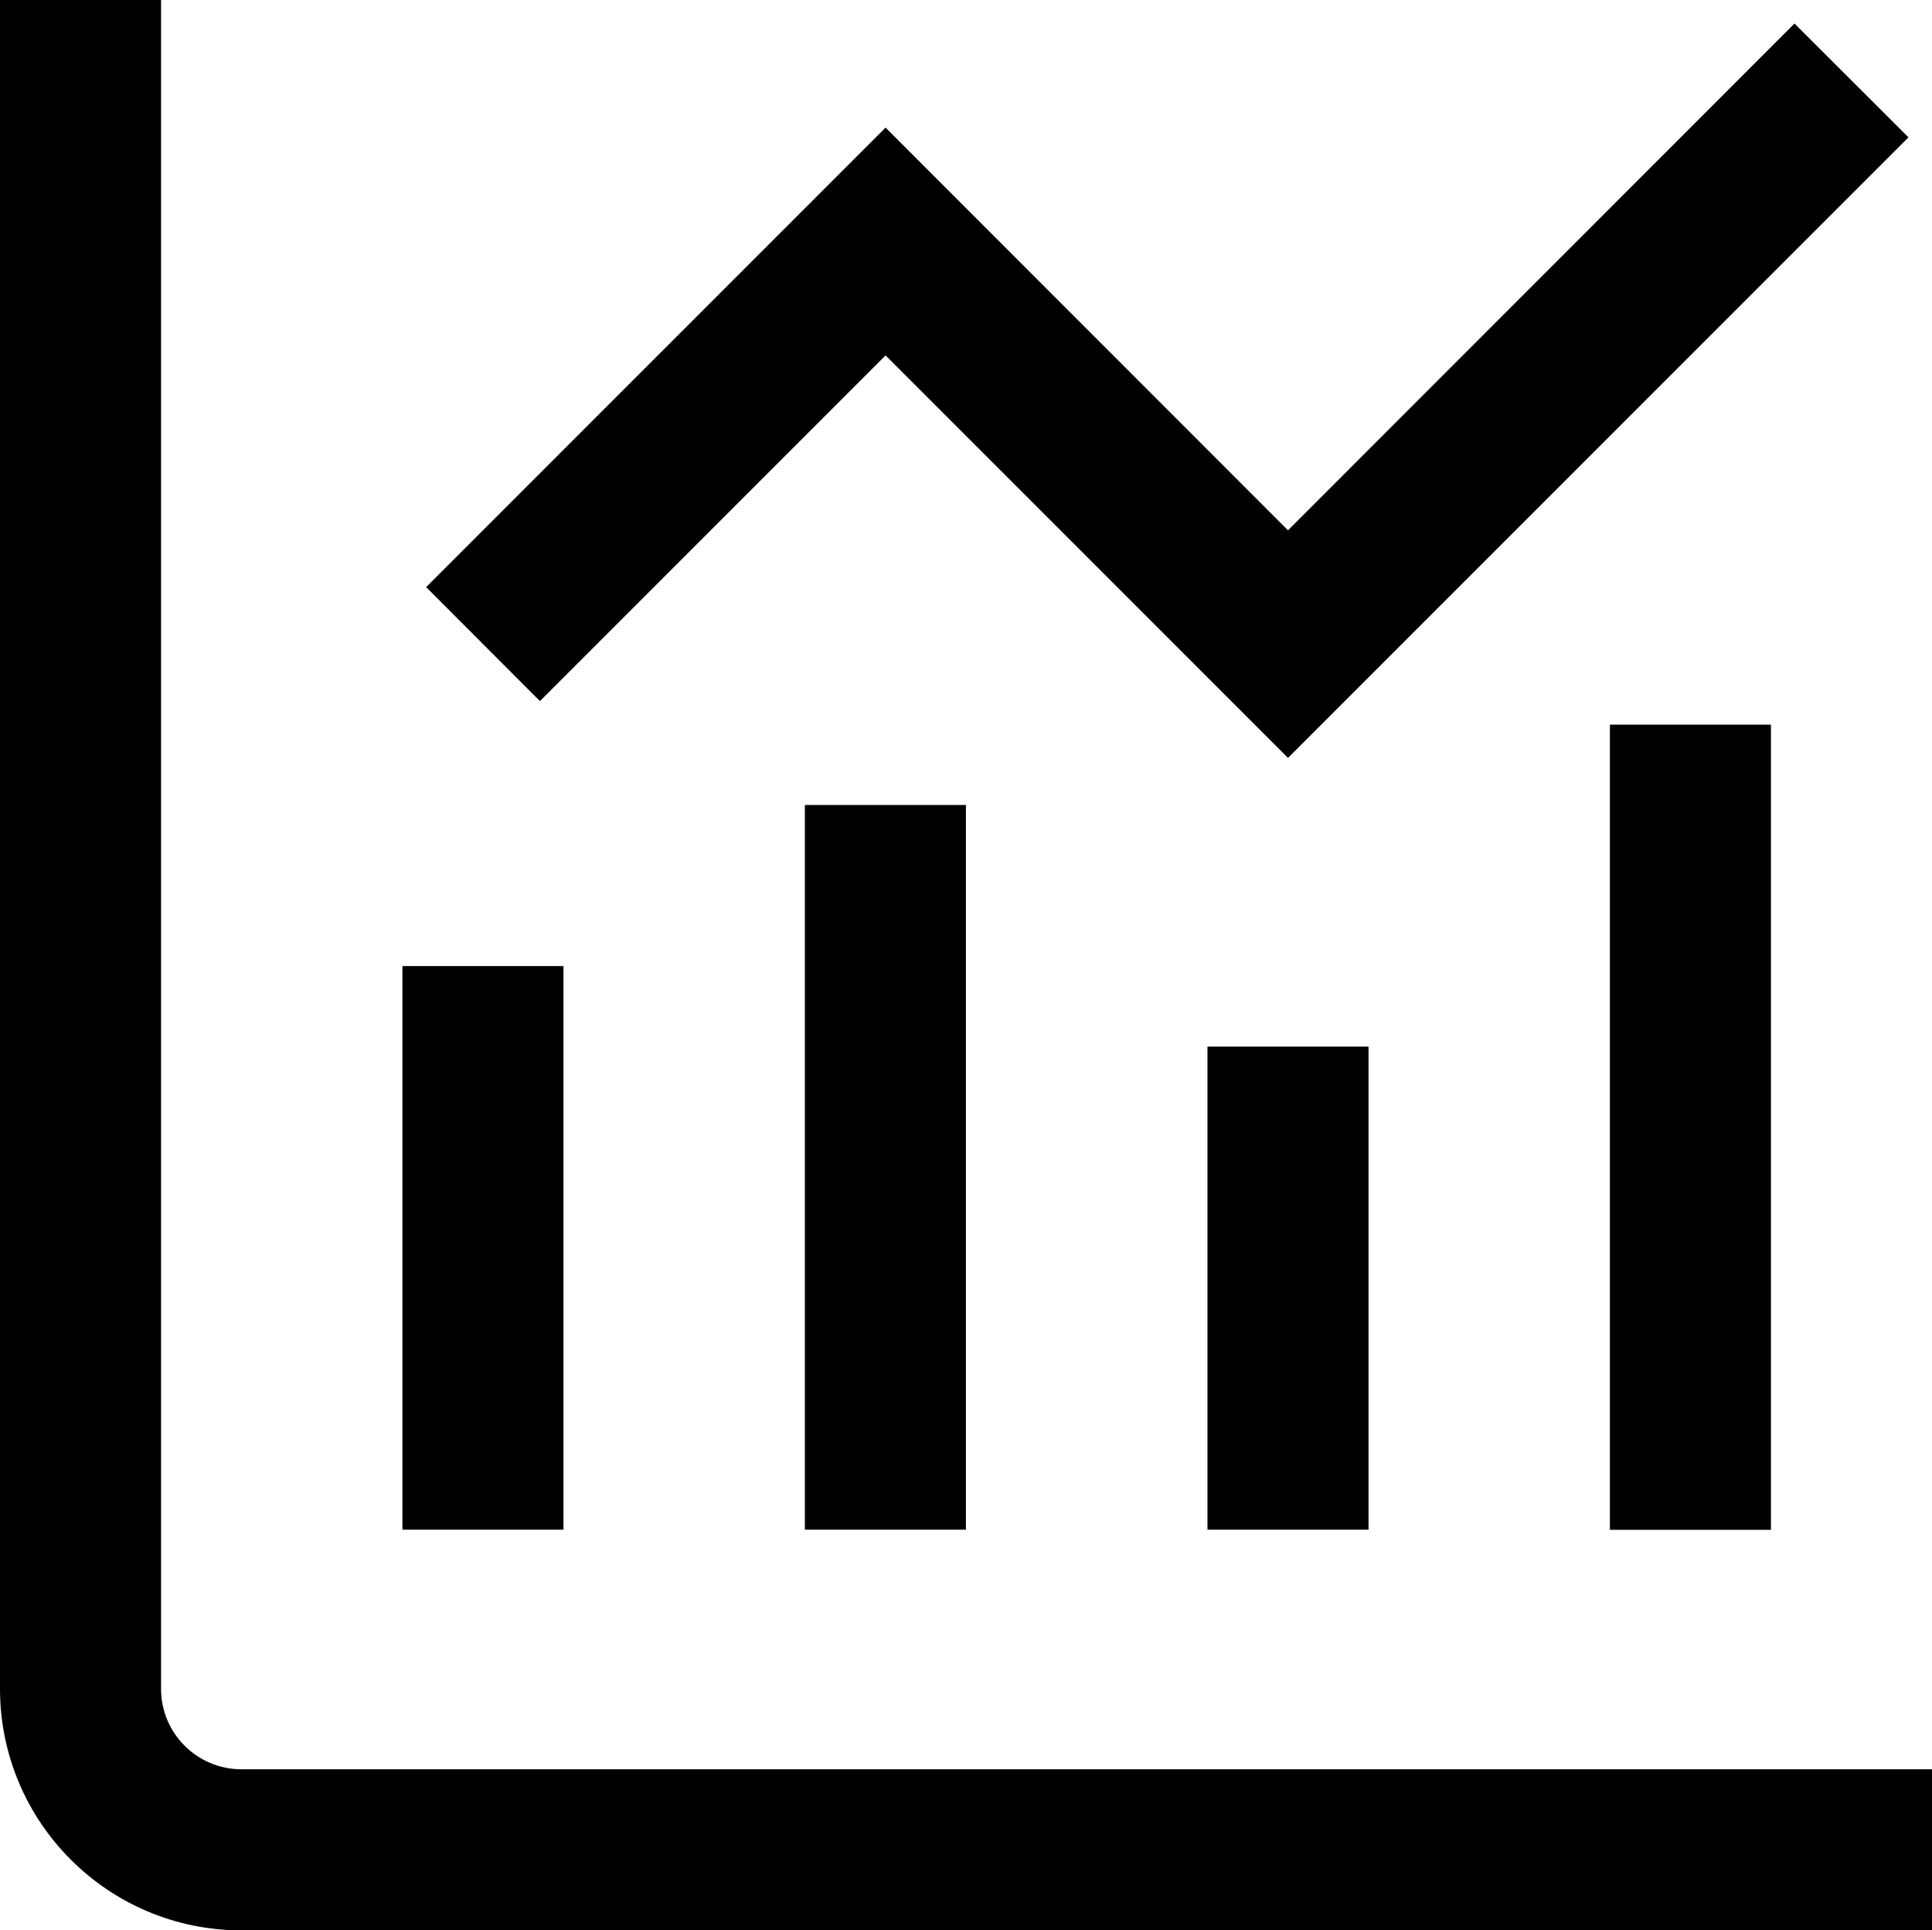
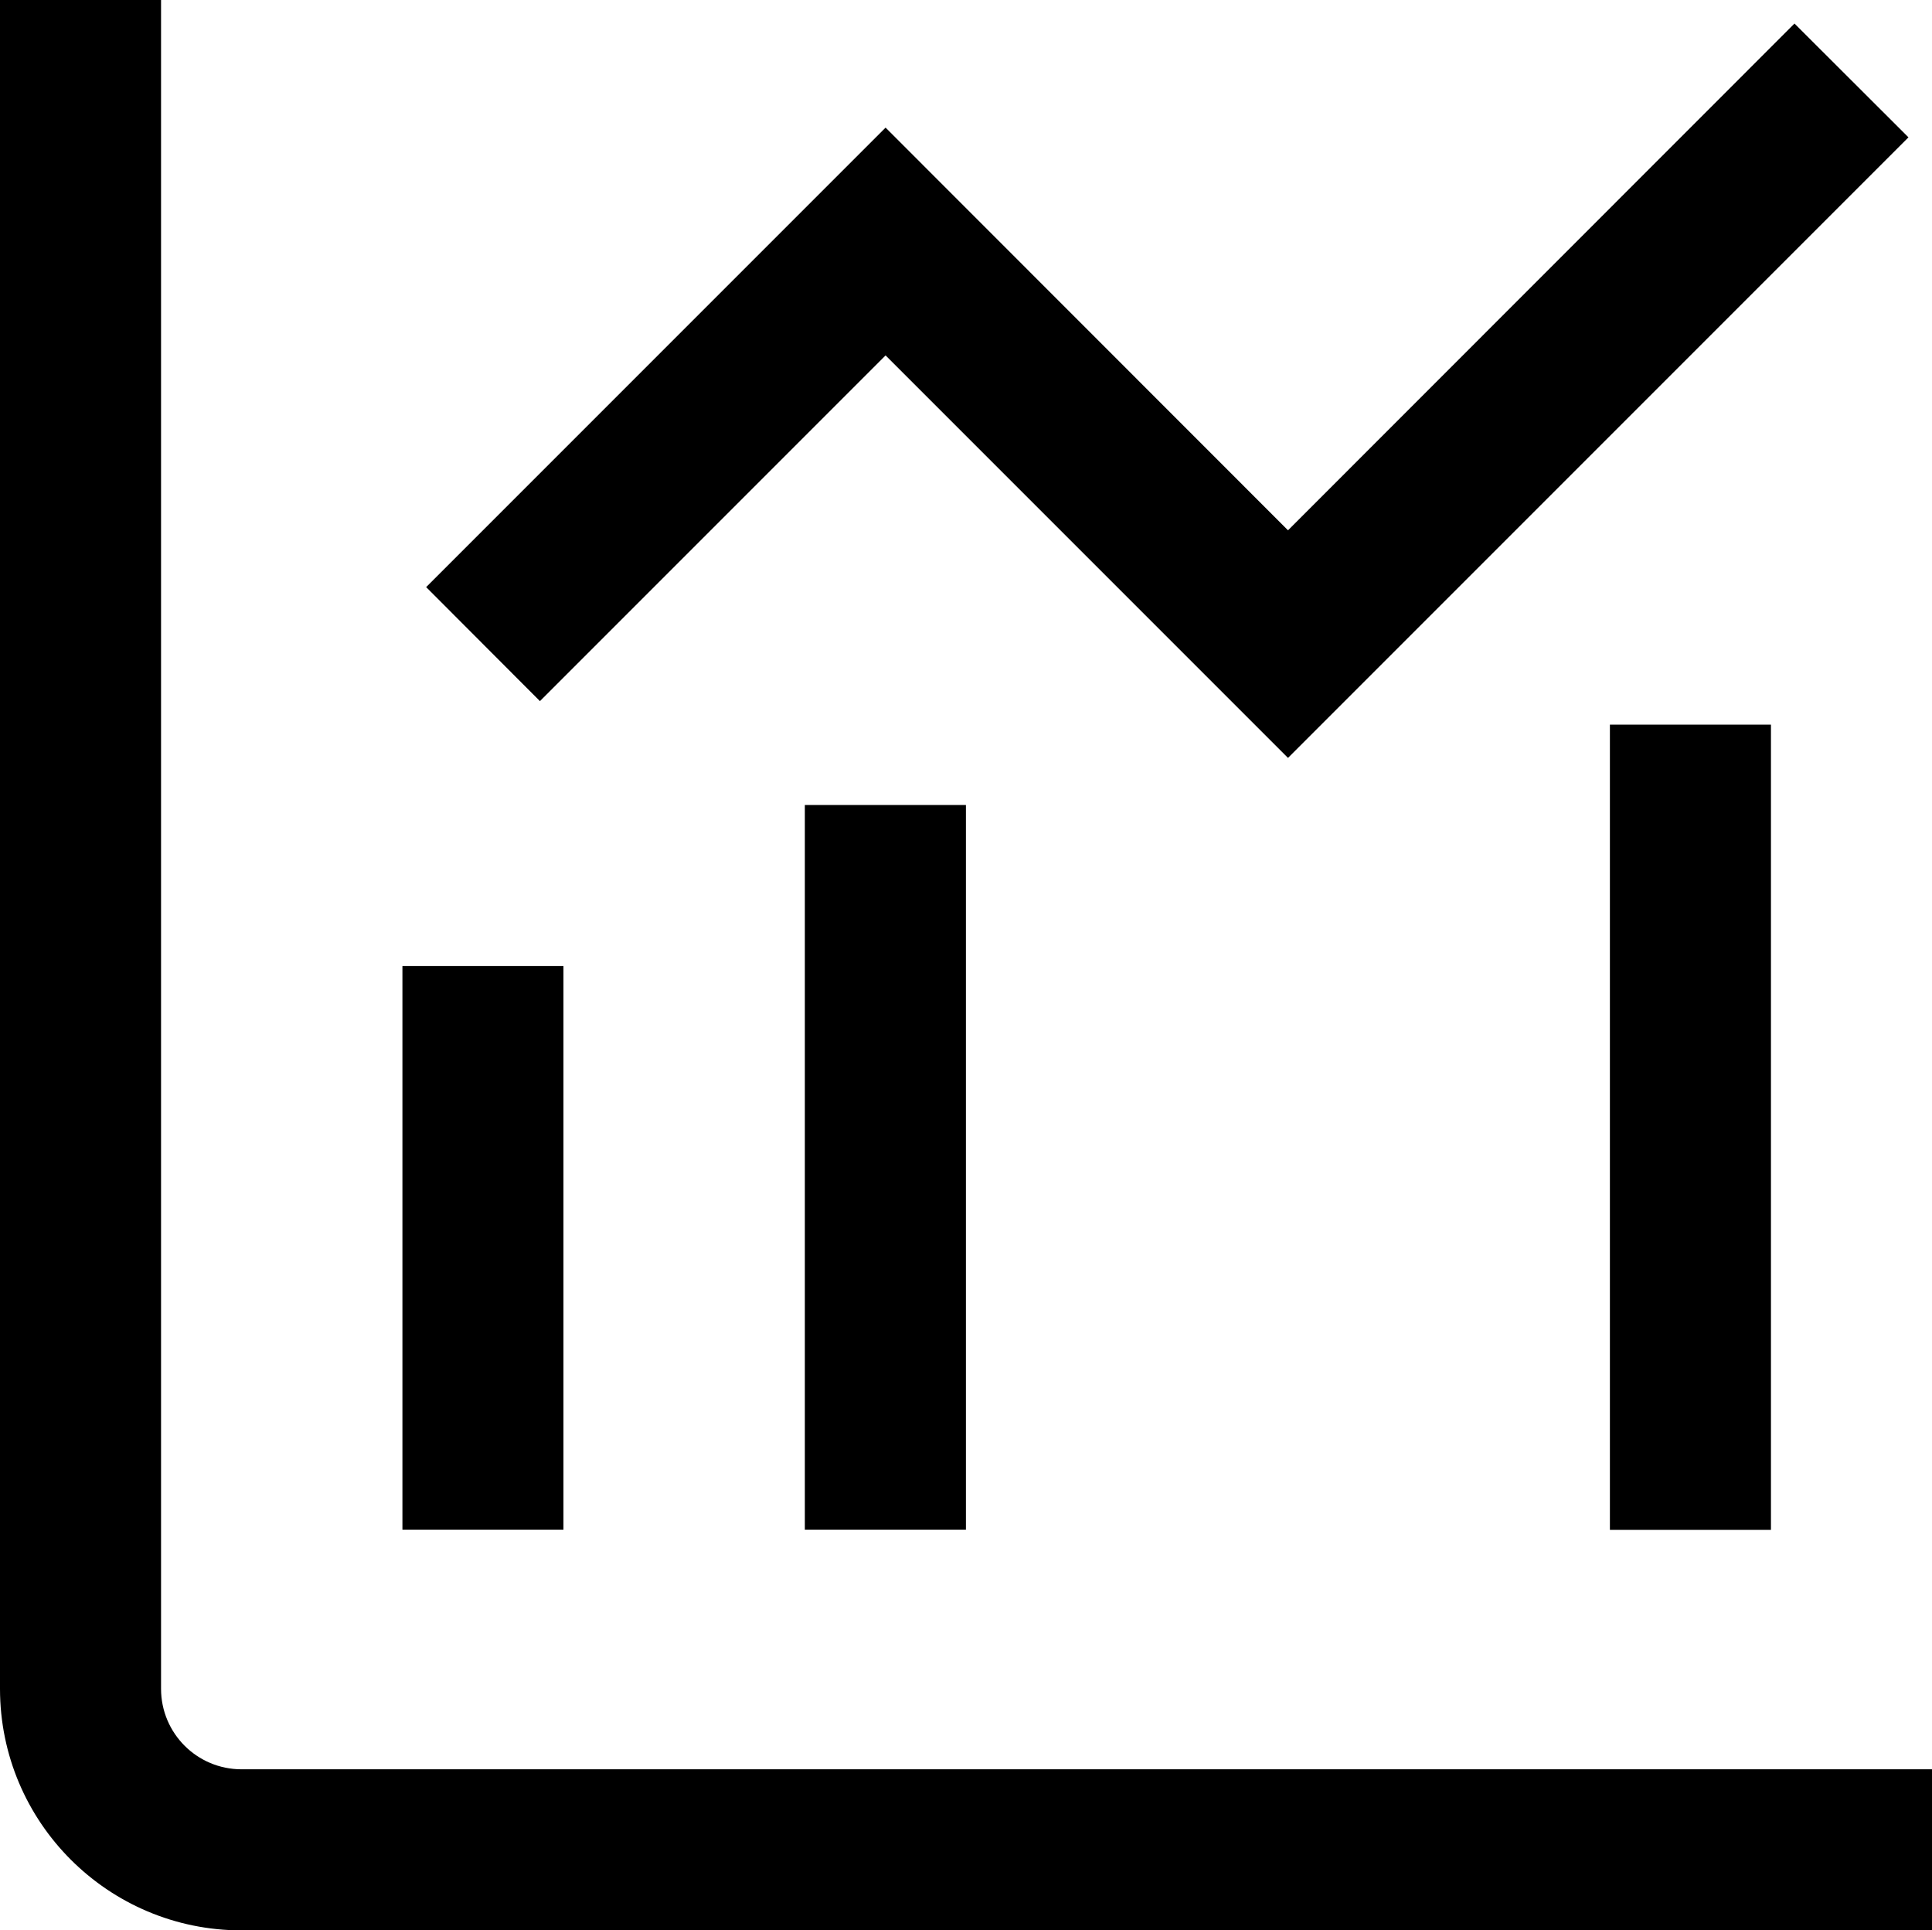
<svg xmlns="http://www.w3.org/2000/svg" viewBox="312.968 239.15 9.933 9.923">
-   <path d="M 314.21 248.245 C 313.981 248.245 313.796 248.06 313.796 247.831 L 313.796 239.15 L 312.968 239.15 L 312.968 247.831 C 312.968 248.517 313.524 249.073 314.21 249.073 L 322.901 249.073 L 322.901 248.245 L 314.21 248.245 Z" style="" transform="matrix(1, 0, 0, 1, -2.842170943040401e-14, 0)" />
+   <path d="M 314.21 248.245 C 313.981 248.245 313.796 248.06 313.796 247.831 L 313.796 239.15 L 312.968 239.15 L 312.968 247.831 C 312.968 248.517 313.524 249.073 314.21 249.073 L 322.901 249.073 L 322.901 248.245 Z" style="" transform="matrix(1, 0, 0, 1, -2.842170943040401e-14, 0)" />
  <rect x="131.597" y="103.943" width="0.828" height="2.897" style="" transform="matrix(1, 0, 0, 1, 183.44, 140.173)" />
  <rect x="133.666" y="103.115" width="0.828" height="3.725" style="" transform="matrix(1, 0, 0, 1, 183.44, 140.173)" />
-   <rect x="135.736" y="104.357" width="0.828" height="2.483" style="" transform="matrix(1, 0, 0, 1, 183.44, 140.173)" />
  <rect x="137.805" y="102.702" width="0.828" height="4.139" style="" transform="matrix(1, 0, 0, 1, 183.44, 140.173)" />
  <polygon points="317.521 240.977 319.59 243.046 322.78 239.856 322.194 239.271 319.59 241.876 317.521 239.806 315.159 242.168 315.744 242.754 317.521 240.977" style="" transform="matrix(1, 0, 0, 1, -2.842170943040401e-14, 0)" />
</svg>